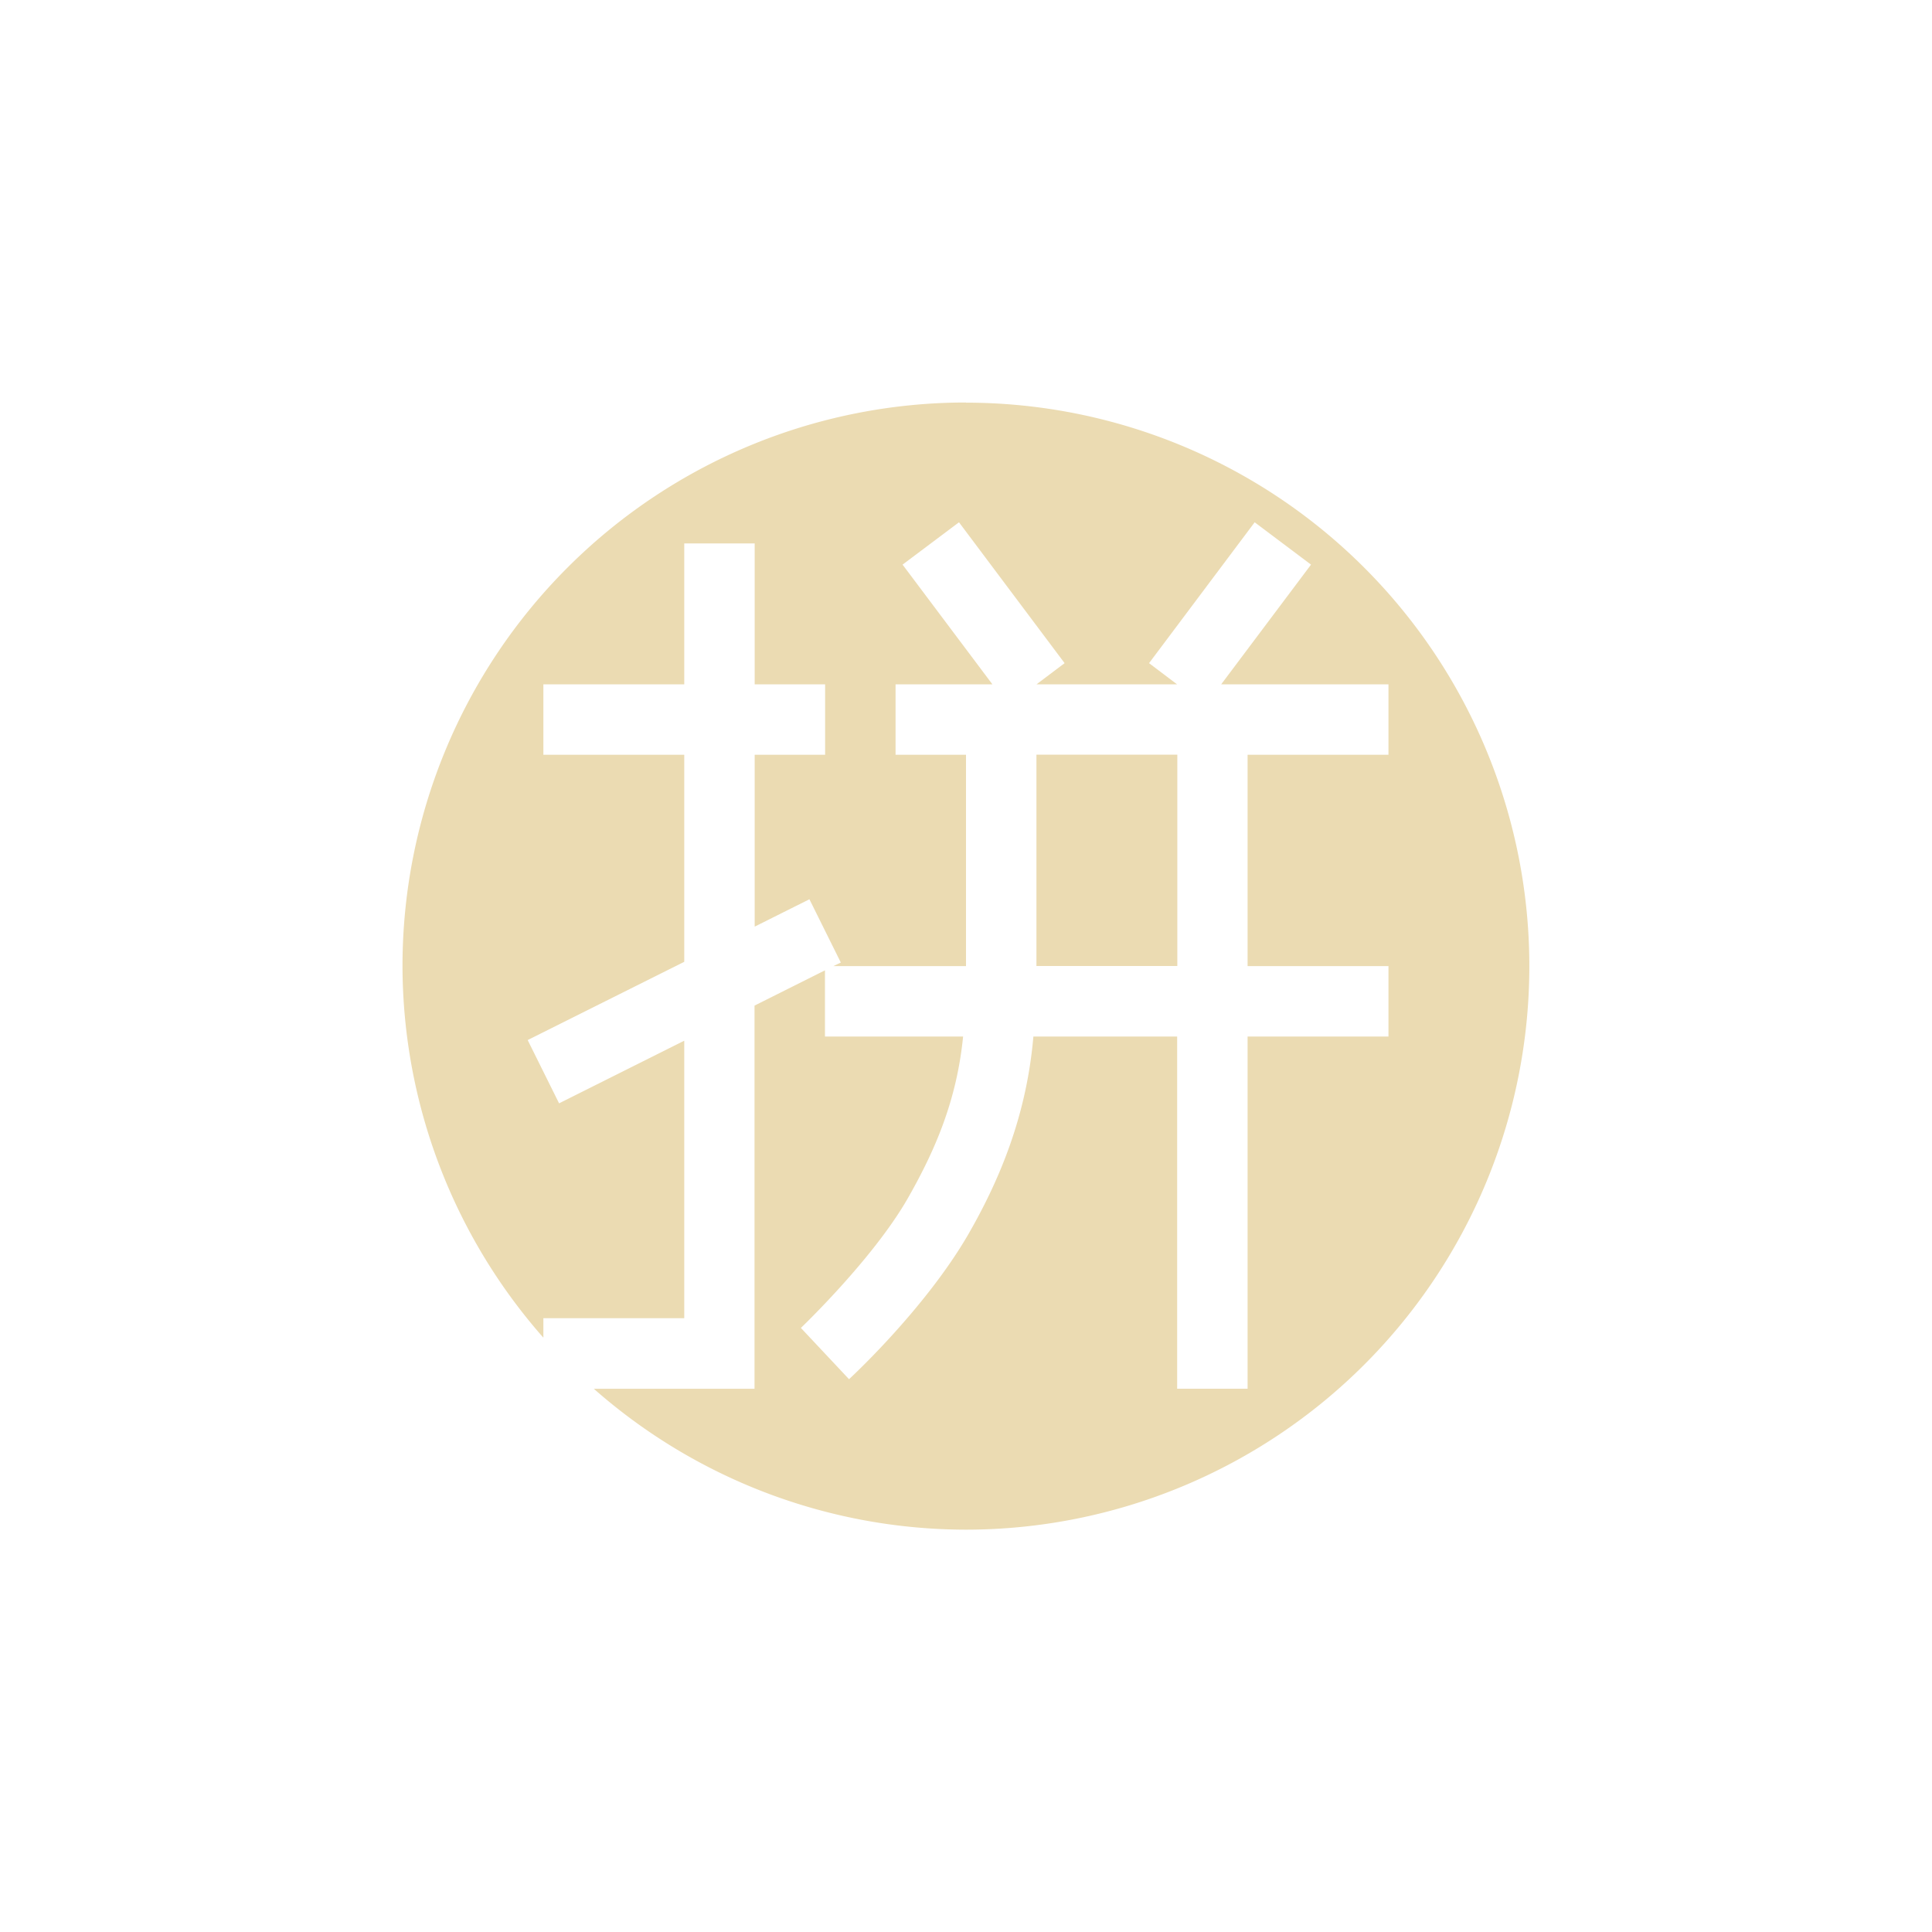
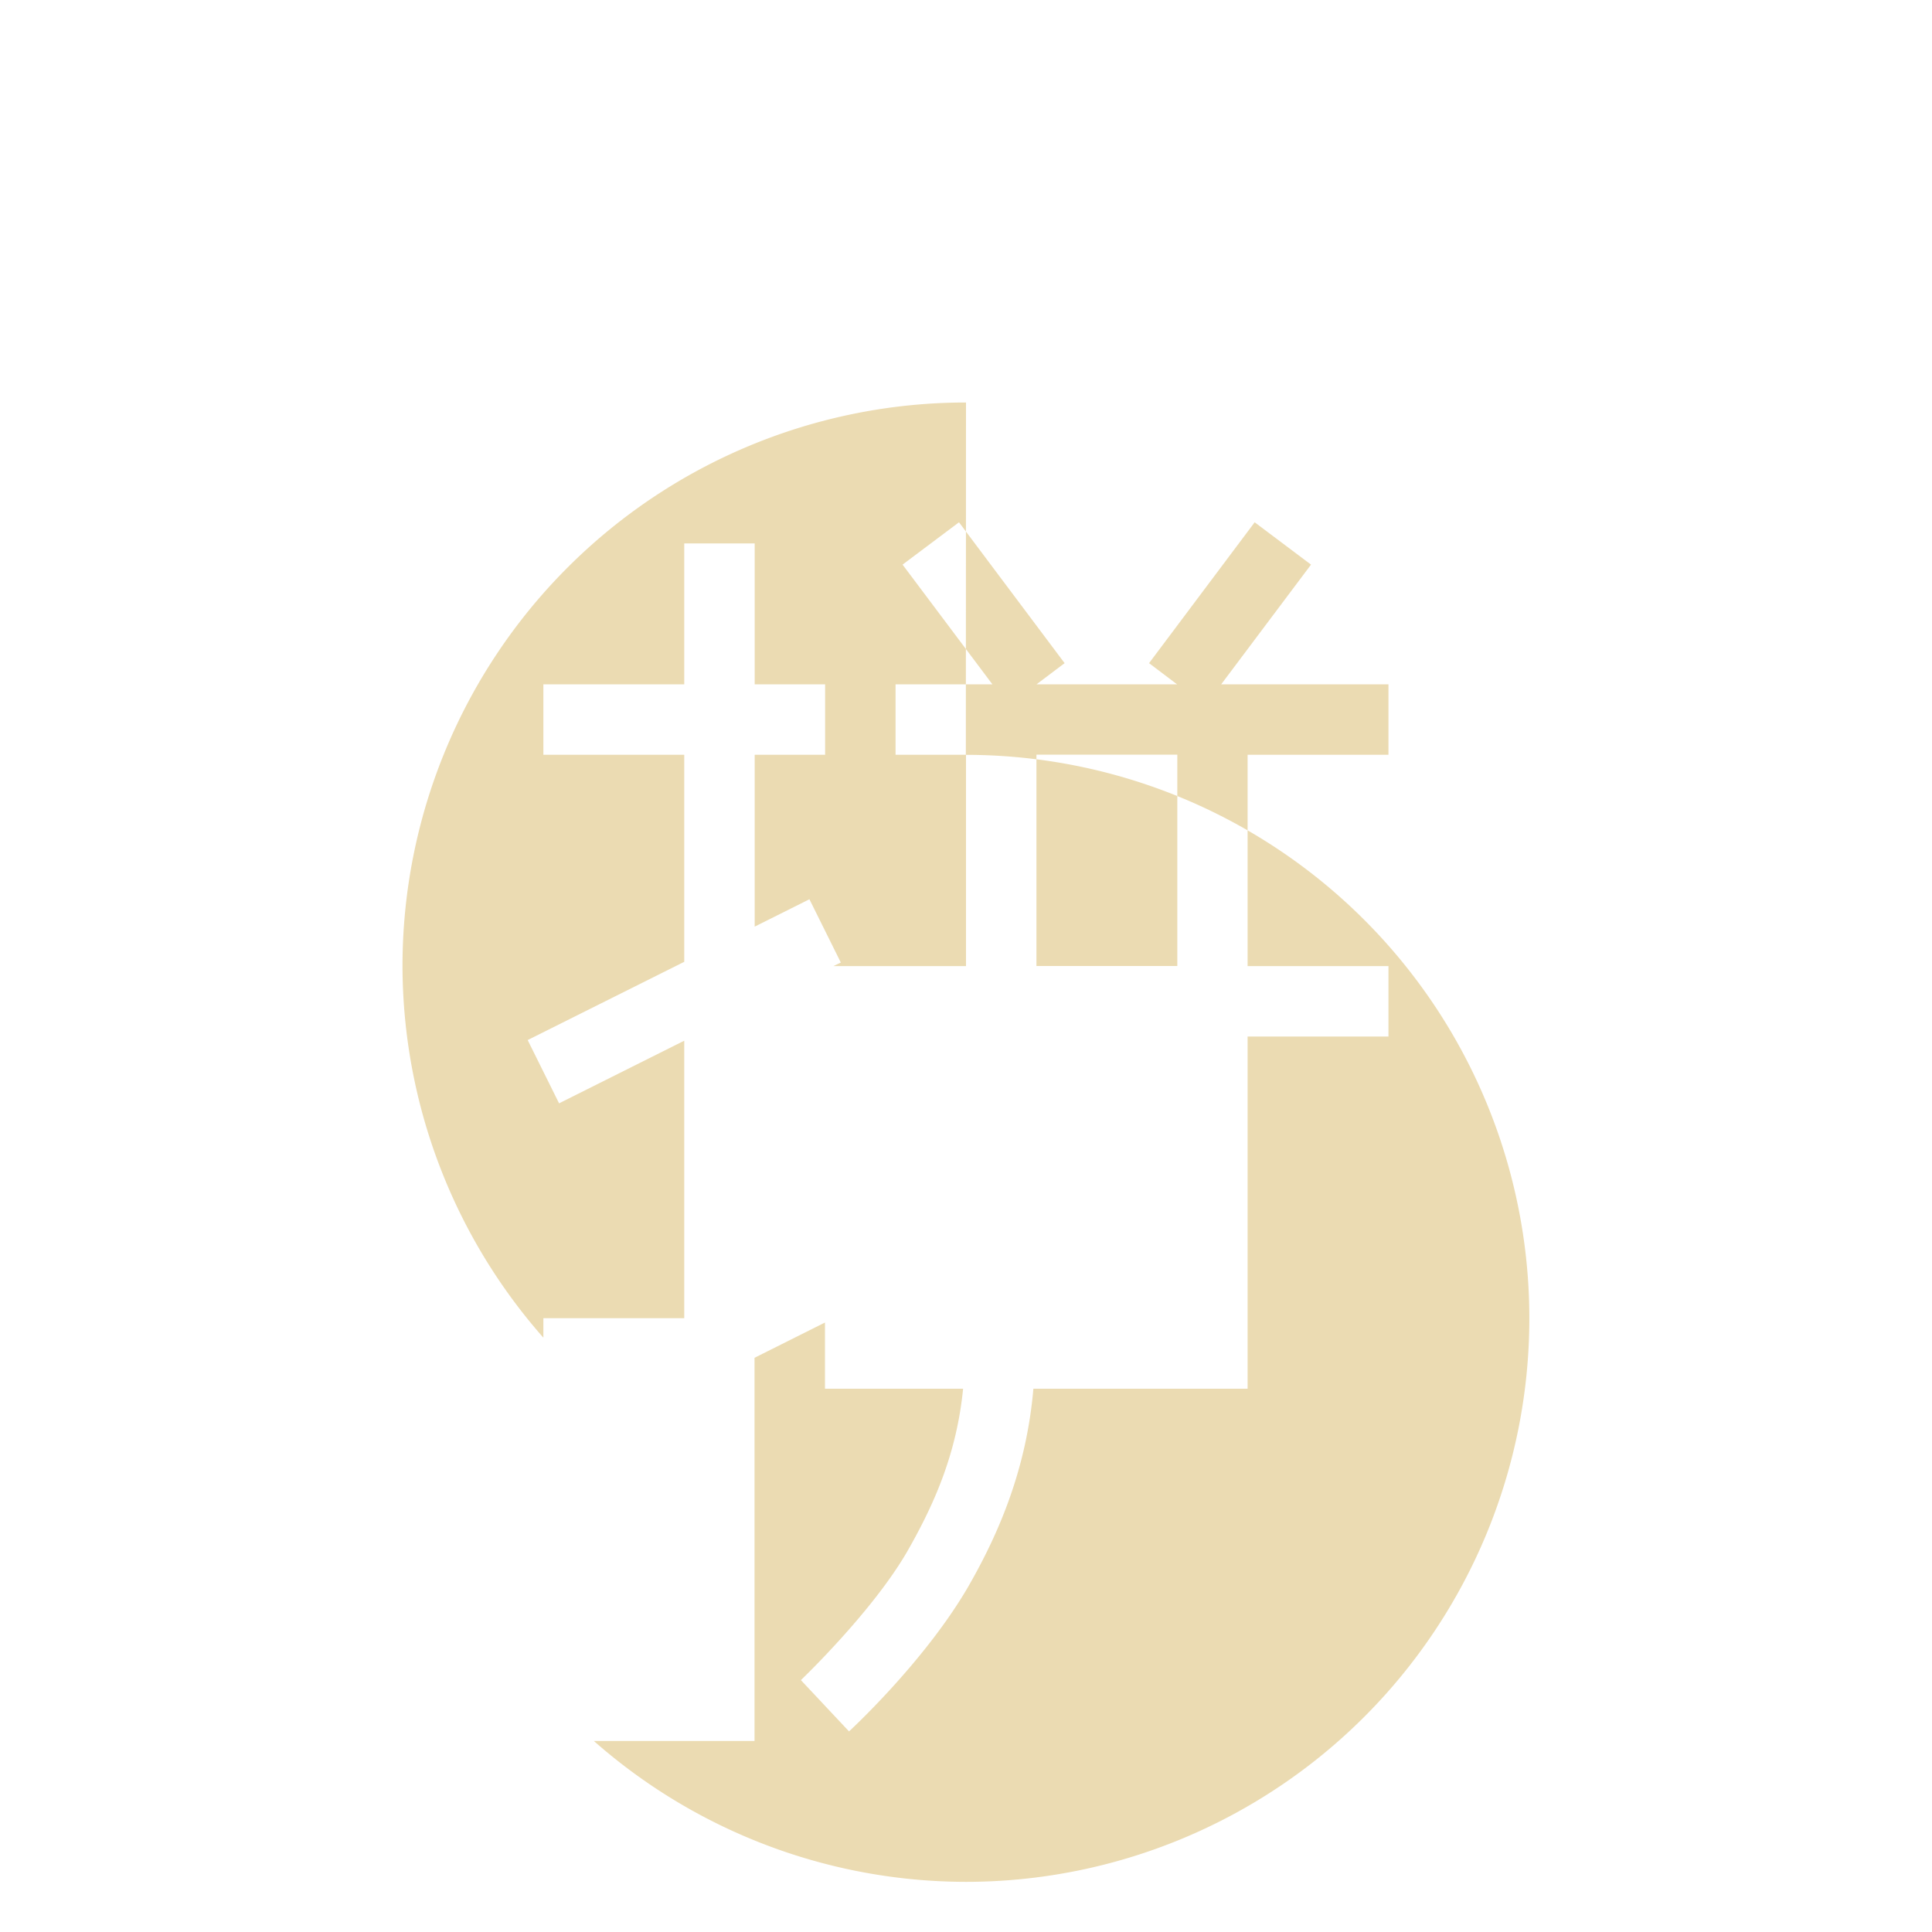
<svg xmlns="http://www.w3.org/2000/svg" width="24" height="24" version="1.1">
  <defs>
    <style id="current-color-scheme" type="text/css">.ColorScheme-Text { color:#ebdbb2; } .ColorScheme-Highlight { color:#458588; }</style>
  </defs>
-   <path class="ColorScheme-Text" d="m12 5a7 7 0 0 0-7 7 7 7 0 0 0 1.75 4.617v-0.242h1.75v-3.447l-1.555 0.778-0.39-0.786 1.945-0.972v-2.572h-1.75v-0.875h1.75v-1.75h0.875v1.75h0.875v0.875h-0.875v2.135l0.68-0.34 0.39 0.786-0.092 0.044h1.647v-2.625h-0.875v-0.875h1.203l-1.116-1.487 0.701-0.526 1.312 1.75-0.349 0.263h1.746l-0.348-0.263 1.312-1.75 0.7 0.526-1.116 1.487h2.078v0.875h-1.75v2.625h1.75v0.875h-1.75v4.375h-0.875v-4.375h-1.786c-0.084 0.98-0.417 1.777-0.81 2.46-0.543 0.936-1.48 1.797-1.48 1.797l-0.598-0.637s0.886-0.845 1.321-1.598c0.351-0.613 0.616-1.235 0.694-2.022h-1.716v-0.822l-0.875 0.438v4.76h-1.996a7 7 0 0 0 4.621 1.75 7 7 0 0 0 7-7 7 7 0 0 0-7-7zm0.875 4.375v2.625h1.75v-2.625z" fill="currentColor" />
+   <path class="ColorScheme-Text" d="m12 5a7 7 0 0 0-7 7 7 7 0 0 0 1.75 4.617v-0.242h1.75v-3.447l-1.555 0.778-0.39-0.786 1.945-0.972v-2.572h-1.75v-0.875h1.75v-1.75h0.875v1.75h0.875v0.875h-0.875v2.135l0.68-0.34 0.39 0.786-0.092 0.044h1.647v-2.625h-0.875v-0.875h1.203l-1.116-1.487 0.701-0.526 1.312 1.75-0.349 0.263h1.746l-0.348-0.263 1.312-1.75 0.7 0.526-1.116 1.487h2.078v0.875h-1.75v2.625h1.75v0.875h-1.75v4.375h-0.875h-1.786c-0.084 0.98-0.417 1.777-0.81 2.46-0.543 0.936-1.48 1.797-1.48 1.797l-0.598-0.637s0.886-0.845 1.321-1.598c0.351-0.613 0.616-1.235 0.694-2.022h-1.716v-0.822l-0.875 0.438v4.76h-1.996a7 7 0 0 0 4.621 1.75 7 7 0 0 0 7-7 7 7 0 0 0-7-7zm0.875 4.375v2.625h1.75v-2.625z" fill="currentColor" />
</svg>